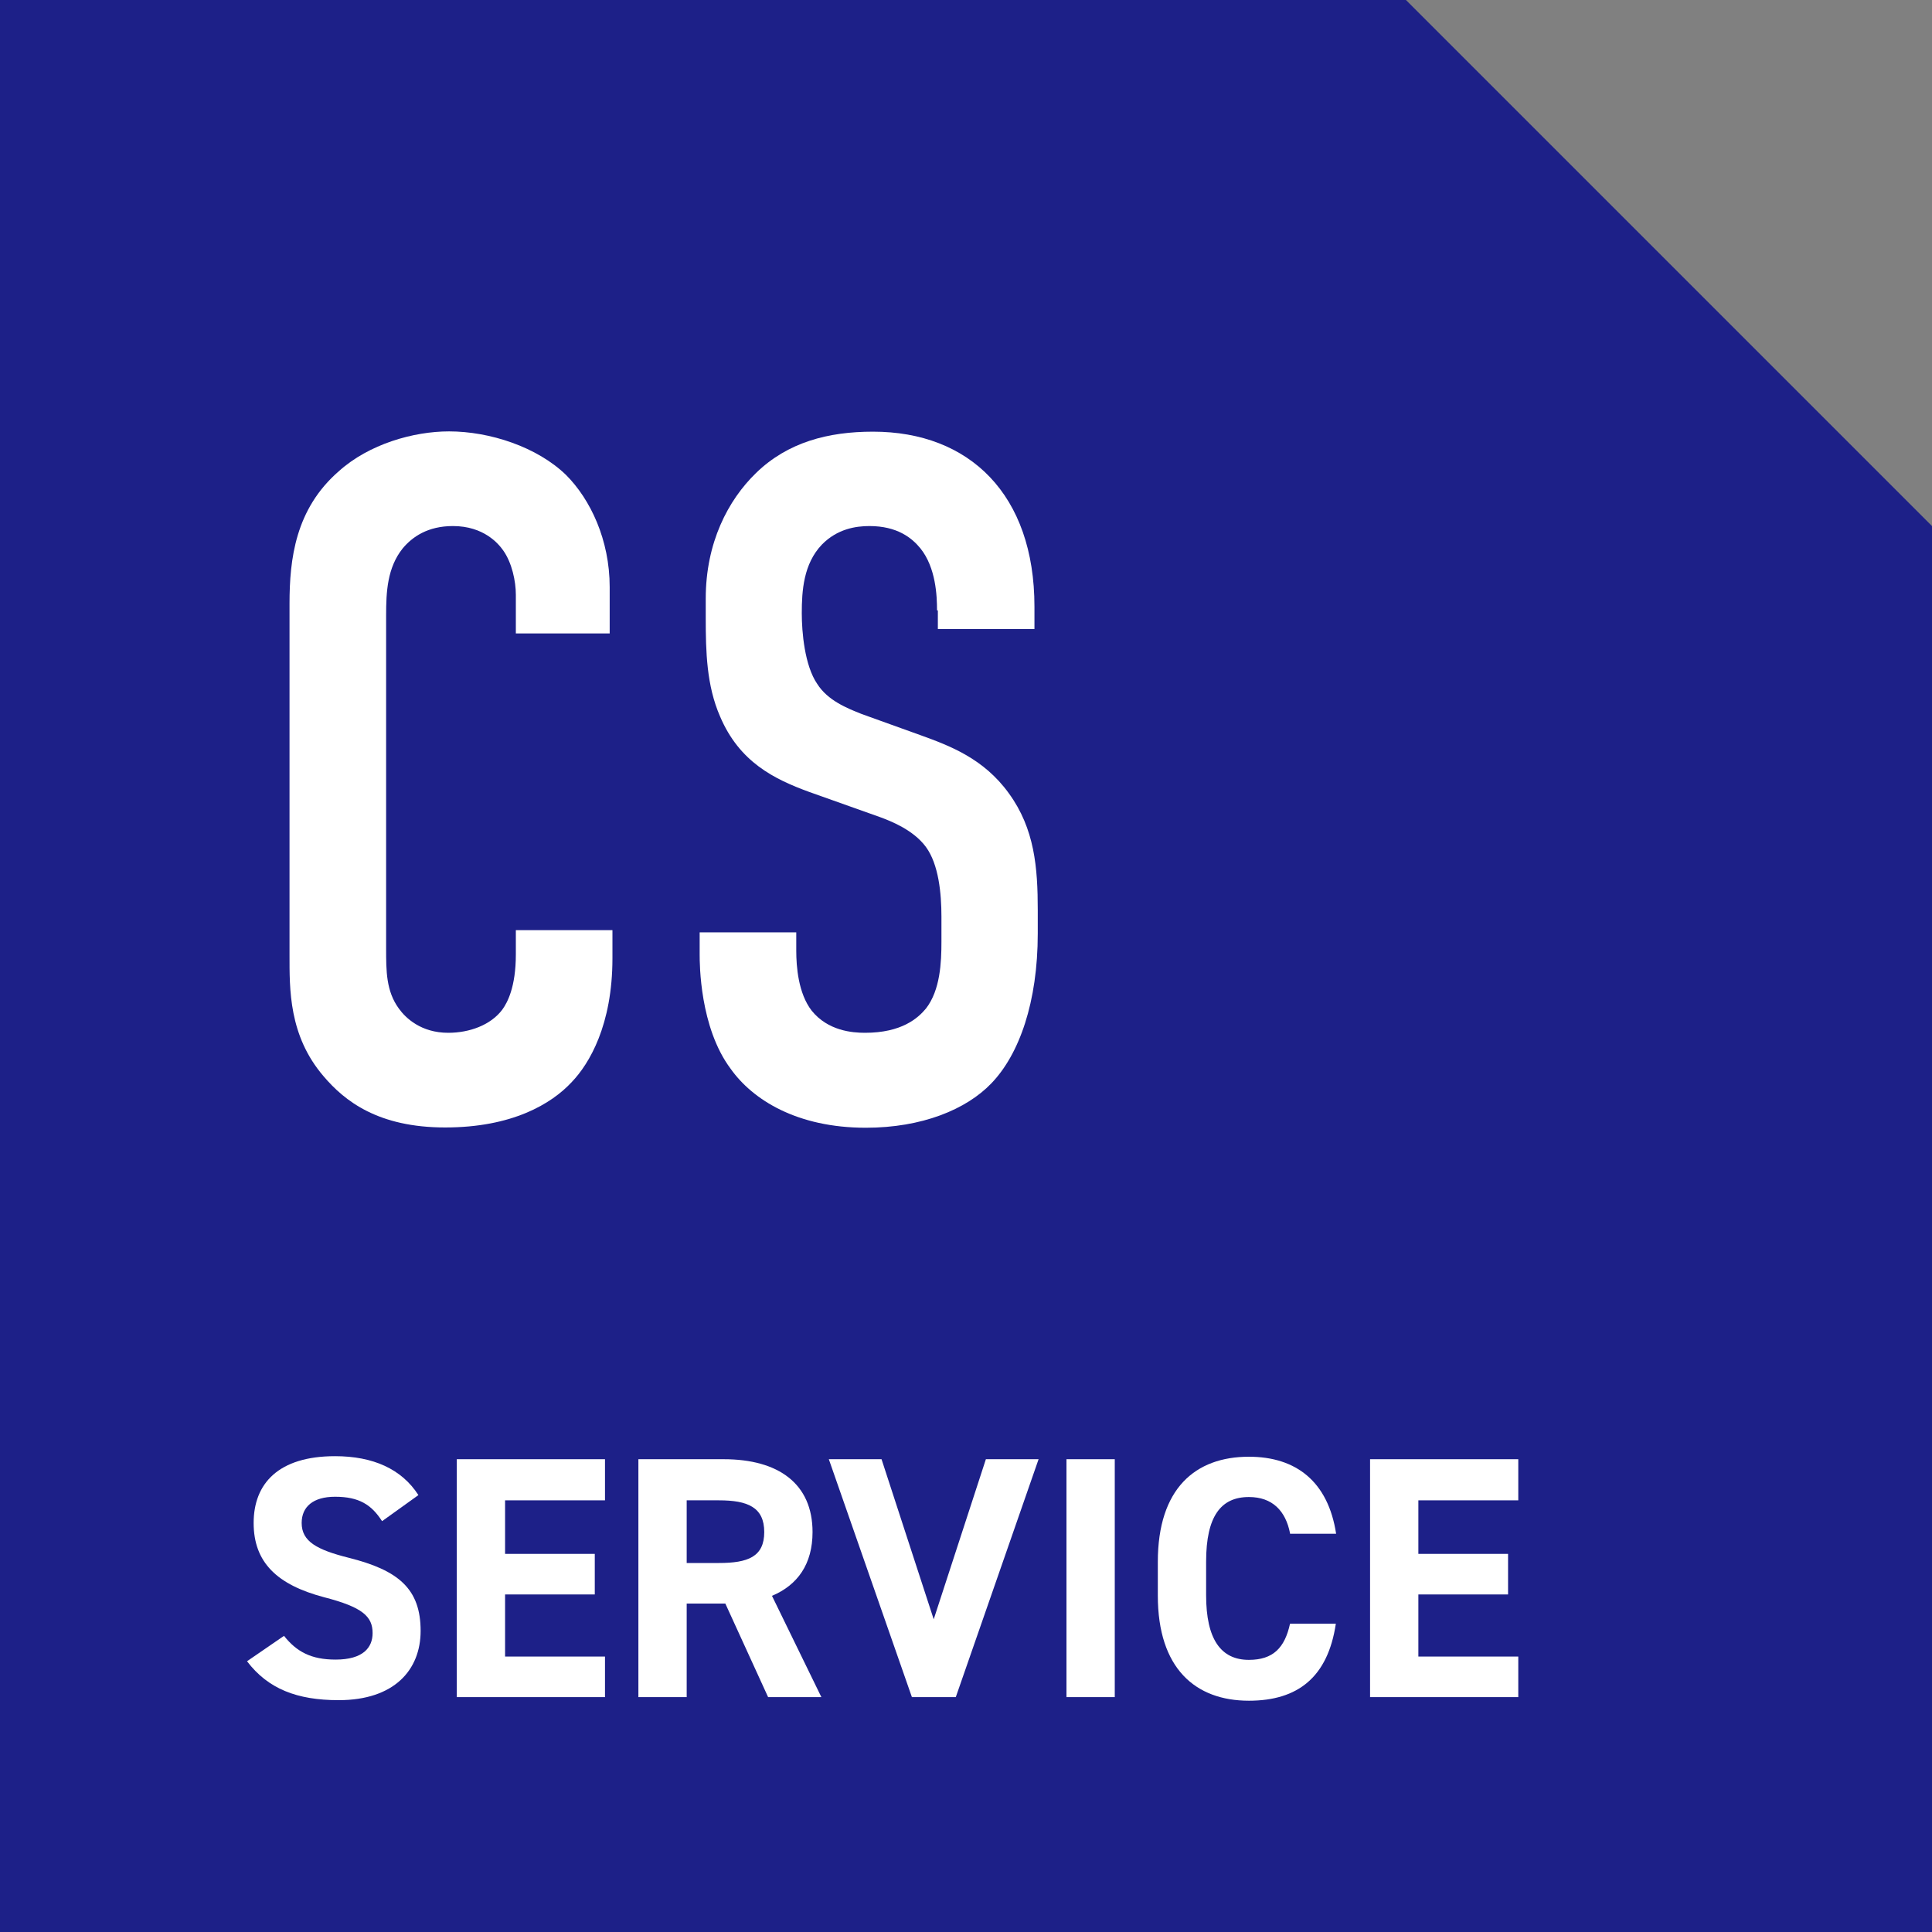
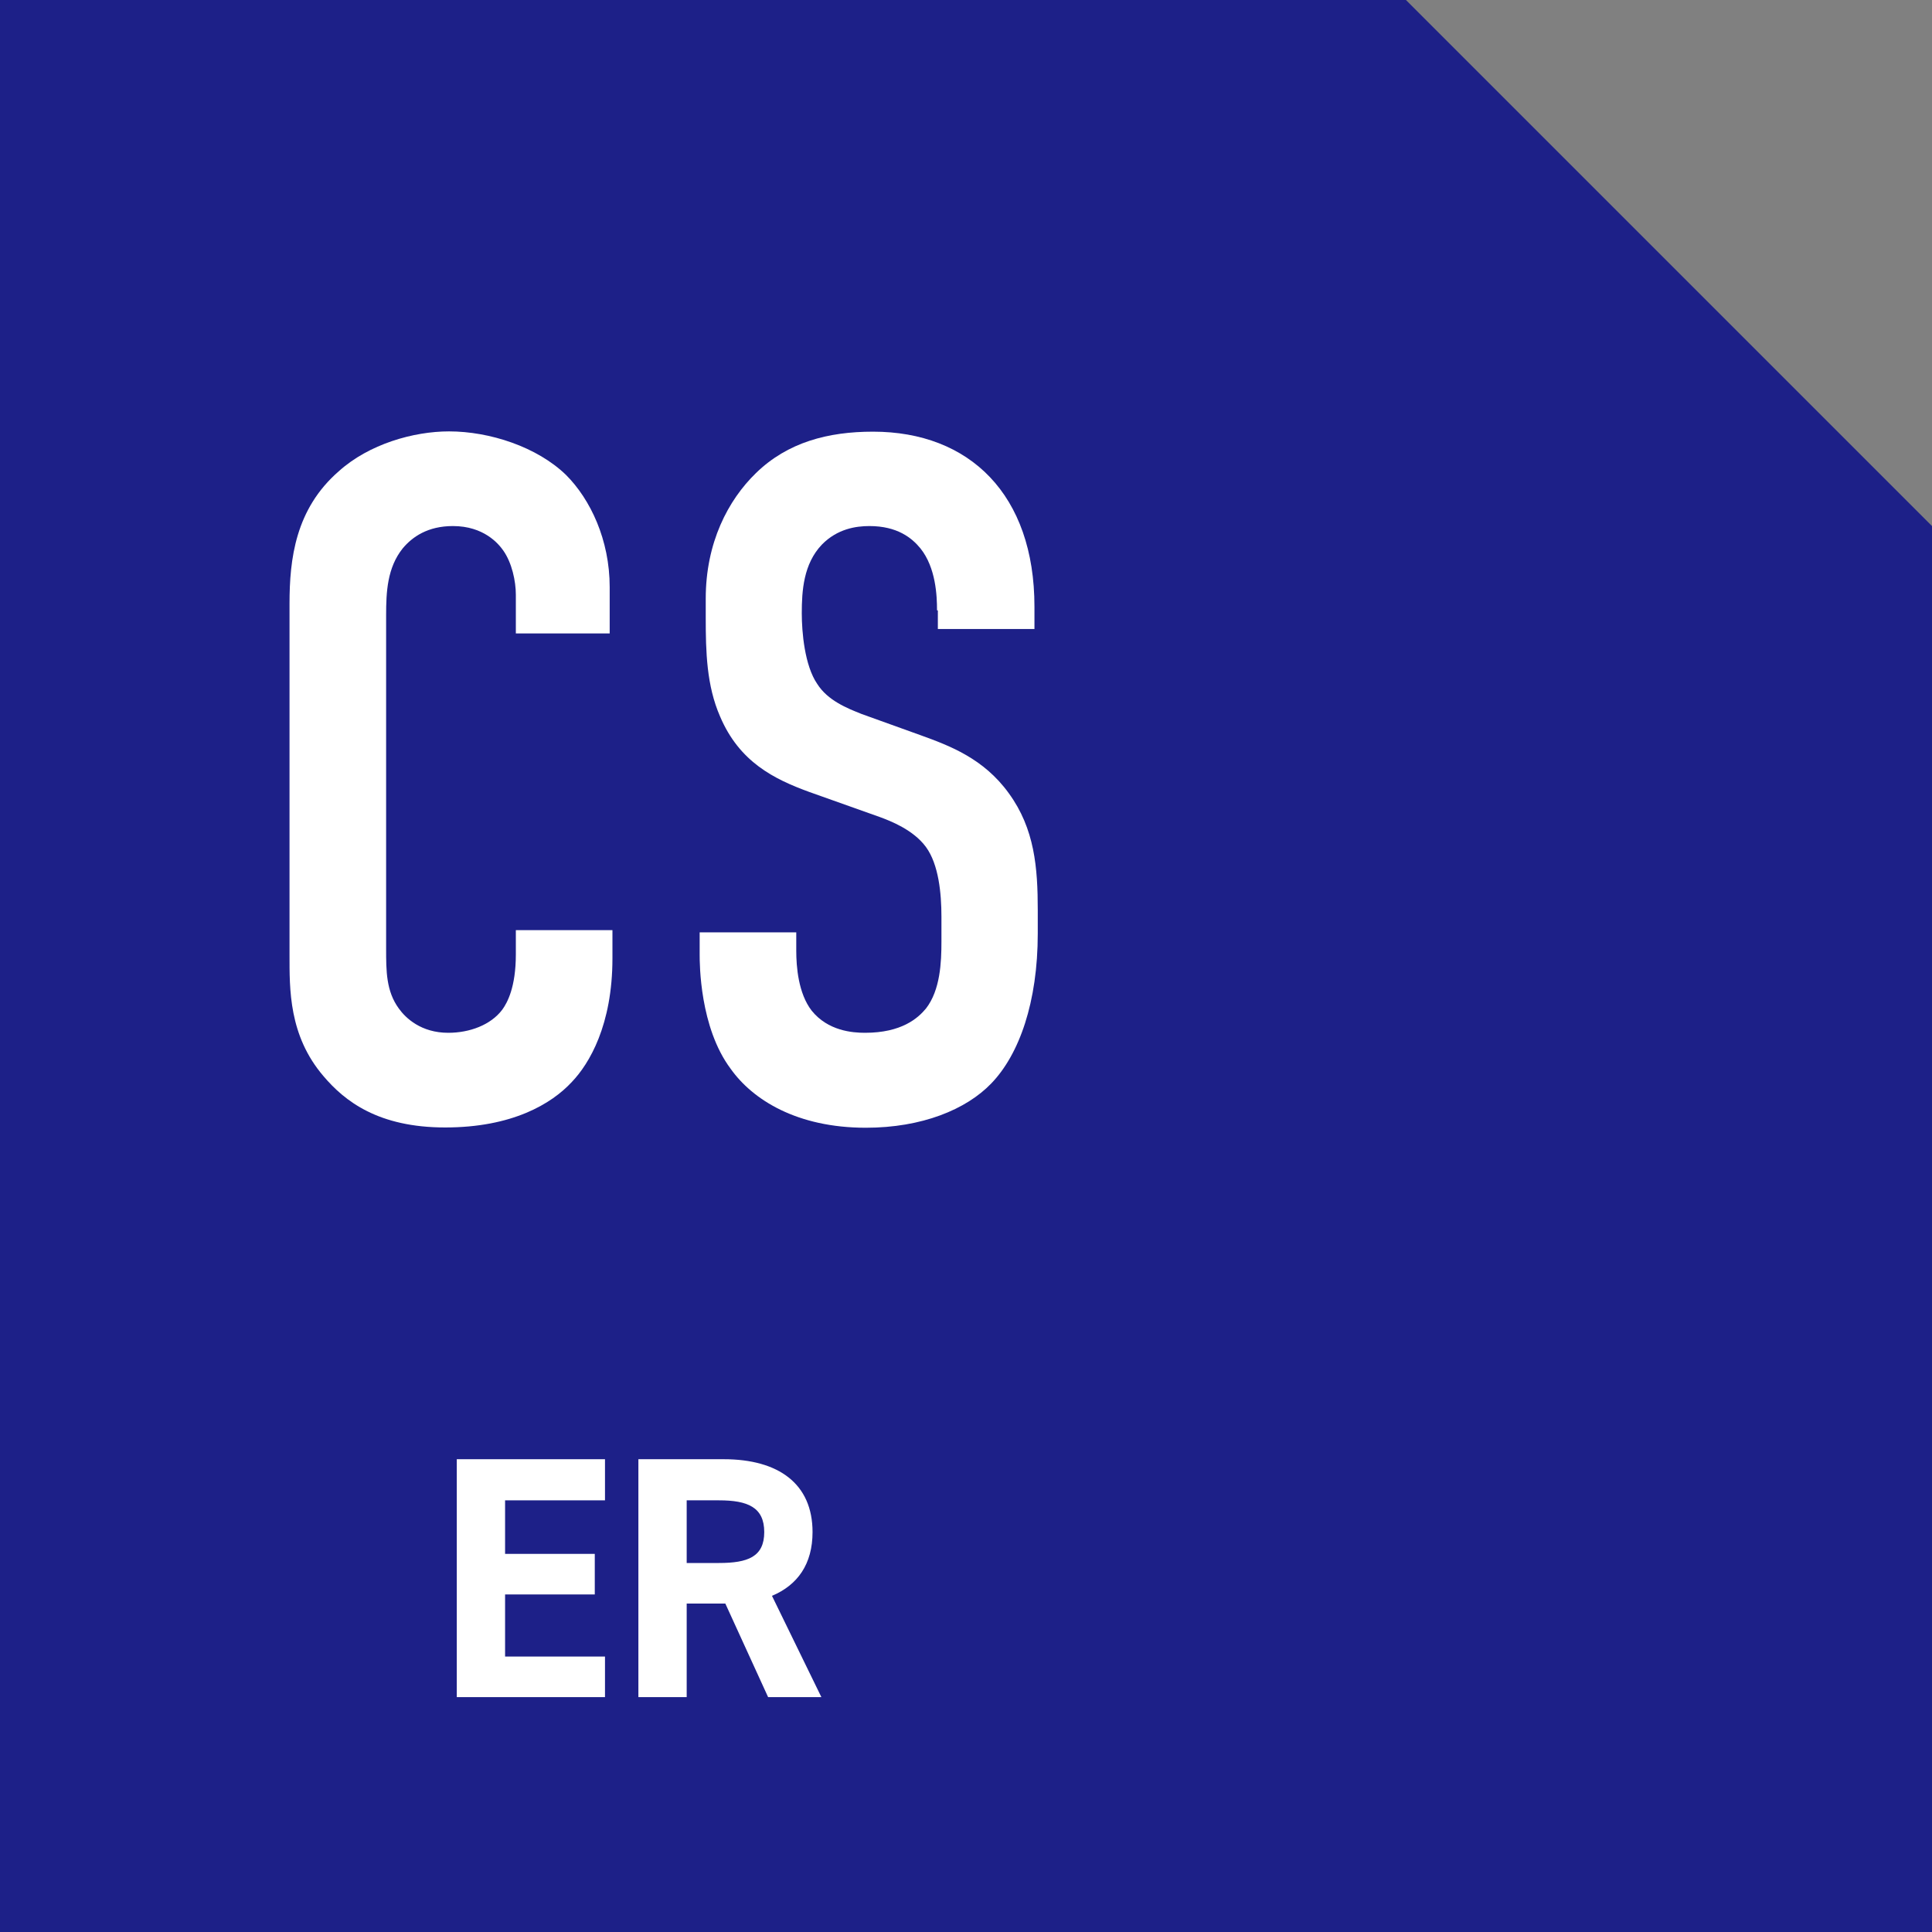
<svg xmlns="http://www.w3.org/2000/svg" version="1.1" viewBox="0 0 70 70">
  <rect x="0" y="0" width="70" height="70" fill="#808080" stroke="none" />
  <defs>
    <style>
.cls-1 { fill: #fff; }
.cls-2 { fill: #1d2088; }
</style>
  </defs>
  <polygon class="cls-2" points="0 0 50.94 0 70 19.06 70 70 0 70 0 0" />
-   <path class="cls-1" d="M13.84,55.11c-.38-.59-.83-.88-1.7-.88-.79,0-1.21.36-1.21.95,0,.67.55.97,1.7,1.26,1.8.45,2.61,1.12,2.61,2.65,0,1.41-.95,2.51-2.97,2.51-1.51,0-2.56-.41-3.32-1.41l1.34-.92c.46.58.99.86,1.87.86,1,0,1.34-.44,1.34-.96,0-.6-.36-.94-1.76-1.3-1.7-.45-2.55-1.26-2.55-2.69s.9-2.42,2.95-2.42c1.37,0,2.41.46,3.02,1.41l-1.31.94Z" />
  <path class="cls-1" d="M21.92,52.87v1.49h-3.62v1.94h3.25v1.47h-3.25v2.25h3.62v1.47h-5.37v-8.62h5.37Z" />
  <path class="cls-1" d="M27.83,61.49l-1.55-3.39h-1.4v3.39h-1.75v-8.62h3.09c1.99,0,3.22.89,3.22,2.64,0,1.16-.54,1.92-1.47,2.31l1.79,3.67h-1.92ZM26.05,56.63c1.04,0,1.64-.22,1.64-1.12s-.6-1.15-1.64-1.15h-1.17v2.27h1.17Z" />
-   <path class="cls-1" d="M31.94,52.87l1.89,5.8,1.89-5.8h1.91l-3,8.62h-1.59l-3.01-8.62h1.91Z" />
-   <path class="cls-1" d="M40.39,61.49h-1.75v-8.62h1.75v8.62Z" />
-   <path class="cls-1" d="M46.74,55.55c-.16-.81-.64-1.31-1.49-1.31-1.01,0-1.55.69-1.55,2.34v1.22c0,1.6.54,2.34,1.55,2.34.88,0,1.3-.44,1.49-1.31h1.66c-.29,1.94-1.38,2.79-3.15,2.79-1.94,0-3.3-1.17-3.3-3.81v-1.22c0-2.66,1.36-3.81,3.3-3.81,1.71,0,2.87.9,3.16,2.79h-1.67Z" />
-   <path class="cls-1" d="M55.01,52.87v1.49h-3.62v1.94h3.25v1.47h-3.25v2.25h3.62v1.47h-5.37v-8.62h5.37Z" />
  <path class="cls-1" d="M18.69,21.55c0-.49-.14-1.16-.46-1.61-.17-.24-.7-.88-1.82-.88-.91,0-1.47.39-1.82.81-.56.7-.6,1.58-.6,2.42v12.08c0,.81,0,1.54.46,2.17.25.35.81.88,1.79.88.77,0,1.54-.28,1.96-.84.18-.25.49-.81.49-2v-.88h3.5v1.02c0,2.42-.84,3.82-1.47,4.48-.74.8-2.17,1.65-4.59,1.65s-3.64-.95-4.41-1.86c-1.26-1.47-1.23-3.15-1.23-4.41v-12.71c0-1.61.21-3.43,1.79-4.8,1.09-.98,2.7-1.44,3.99-1.44,1.47,0,3.19.56,4.24,1.58.88.88,1.58,2.35,1.58,4.06v1.68h-3.4v-1.4Z" />
  <path class="cls-1" d="M33.95,22.11c0-.52-.04-1.54-.6-2.24-.31-.38-.84-.81-1.85-.81-.49,0-1.16.1-1.72.67-.67.7-.73,1.68-.73,2.49,0,.67.1,1.89.56,2.56.38.6,1.08.88,1.61,1.09l2.14.77c1.05.38,2.28.84,3.19,2.1.94,1.29,1.05,2.7,1.05,4.24v.84c0,2.49-.67,4.38-1.68,5.43-.91.95-2.52,1.61-4.55,1.61-2.49,0-4.1-1.01-4.9-2.14-1.12-1.5-1.12-3.81-1.12-4.13v-.81h3.5v.67c0,.56.07,1.54.56,2.17.59.73,1.47.8,1.93.8,1.33,0,1.92-.53,2.21-.88.52-.67.56-1.68.56-2.42v-.91c0-.84-.1-1.89-.56-2.52-.46-.63-1.3-.95-1.68-1.09l-2.56-.91c-1.26-.46-2.52-1.08-3.22-2.73-.49-1.12-.52-2.35-.52-3.57v-.7c0-2.03.81-3.57,1.82-4.55,1.15-1.12,2.62-1.5,4.24-1.5,3.5,0,5.85,2.28,5.85,6.34v.81h-3.5v-.67Z" />
</svg>